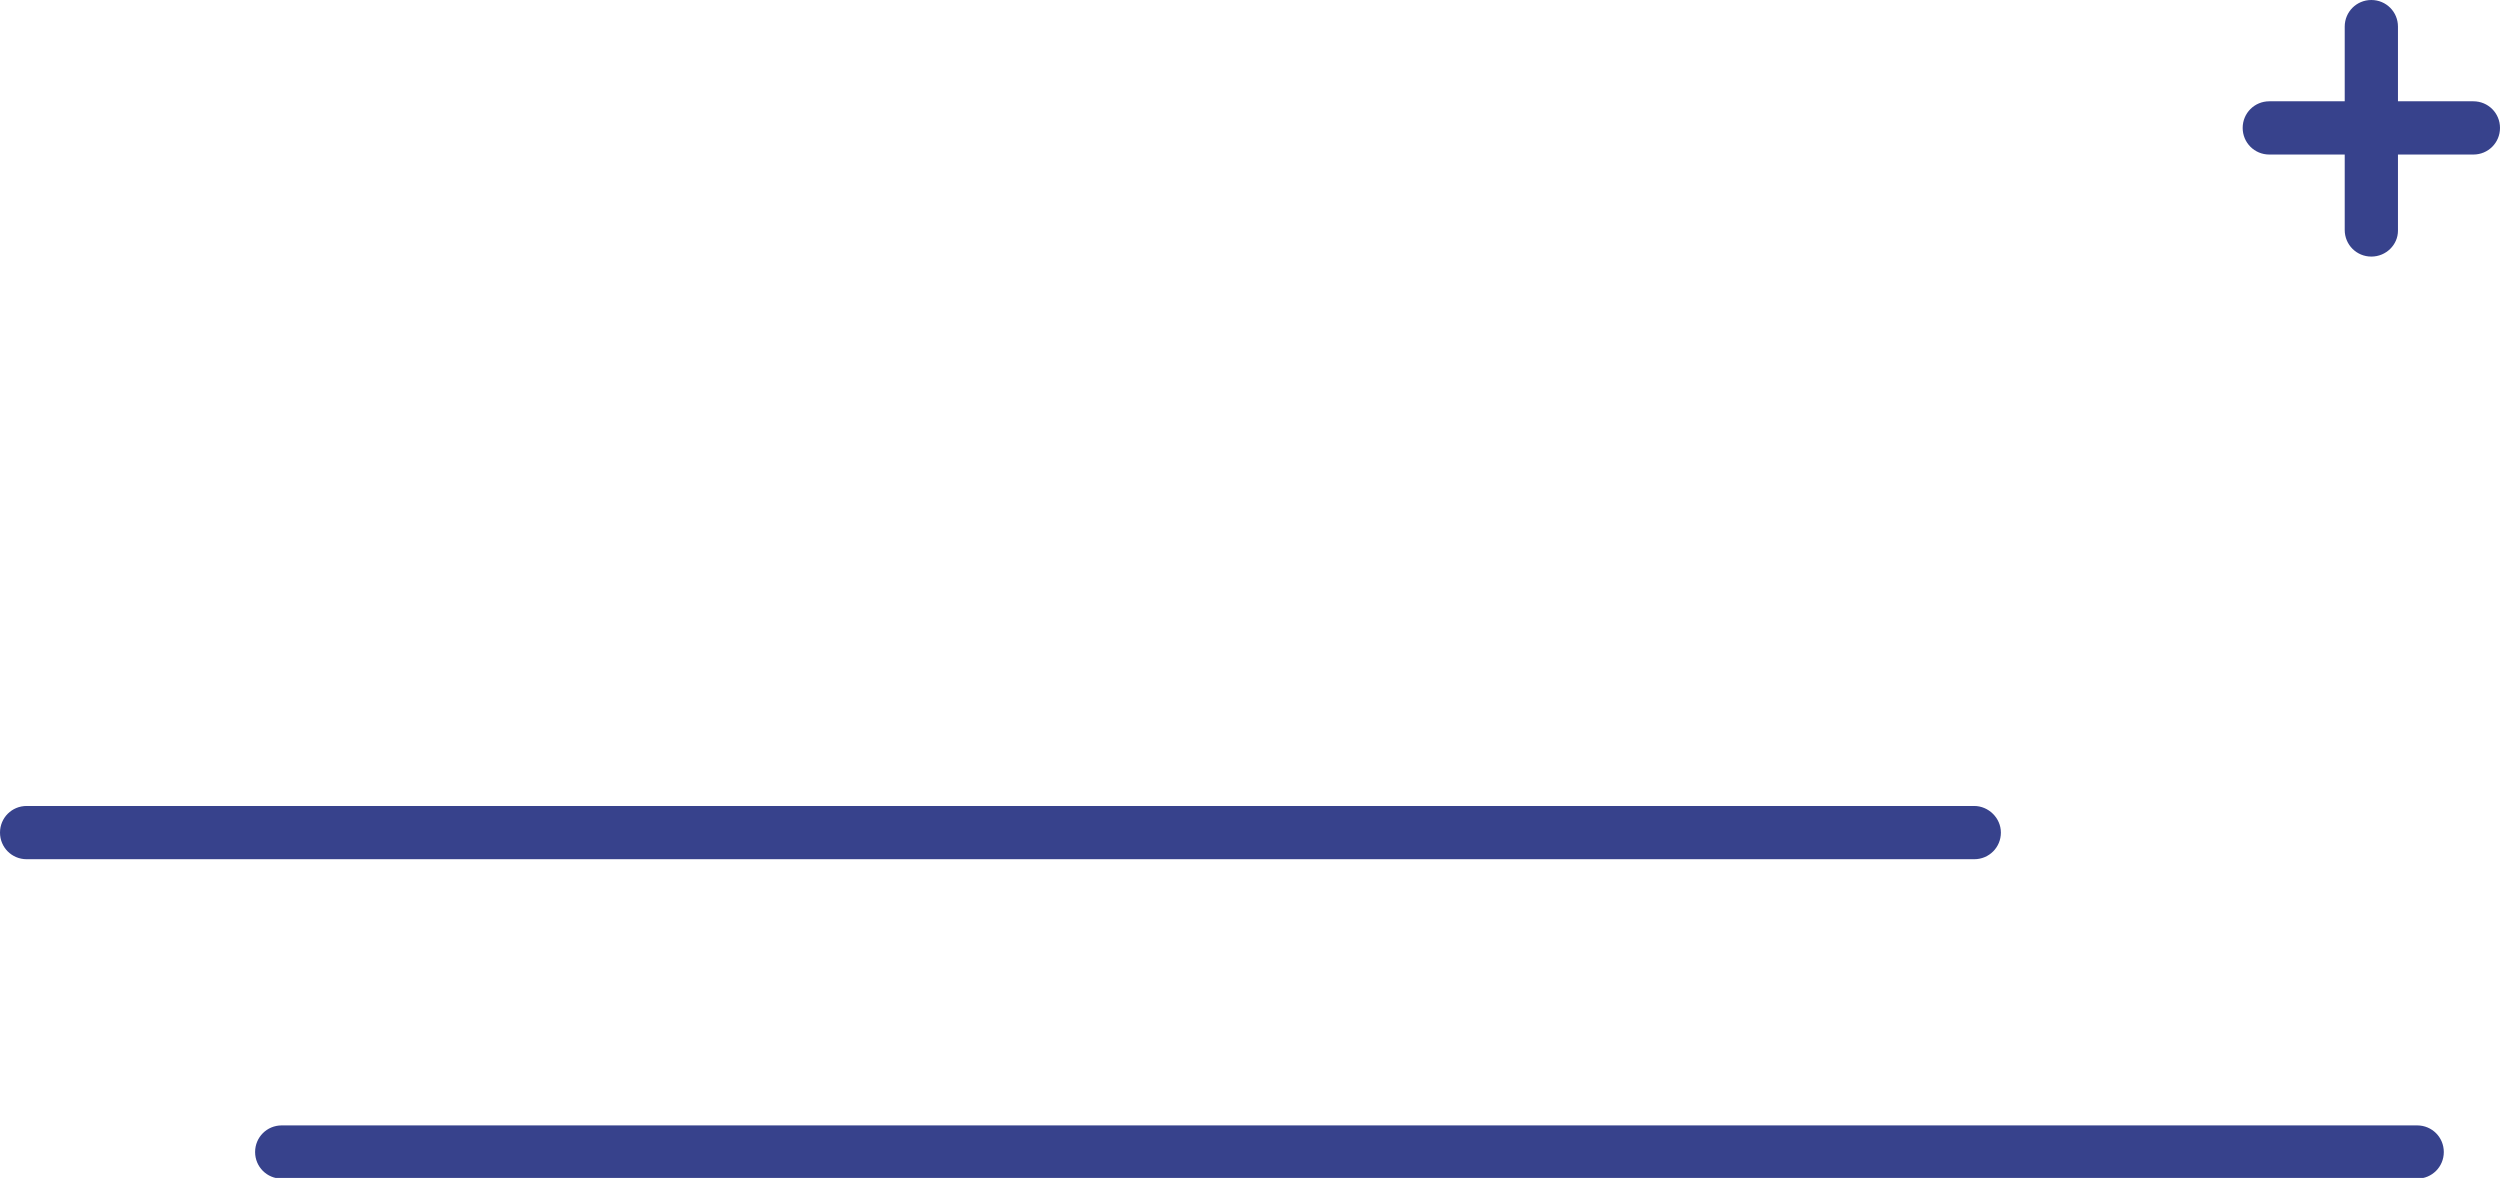
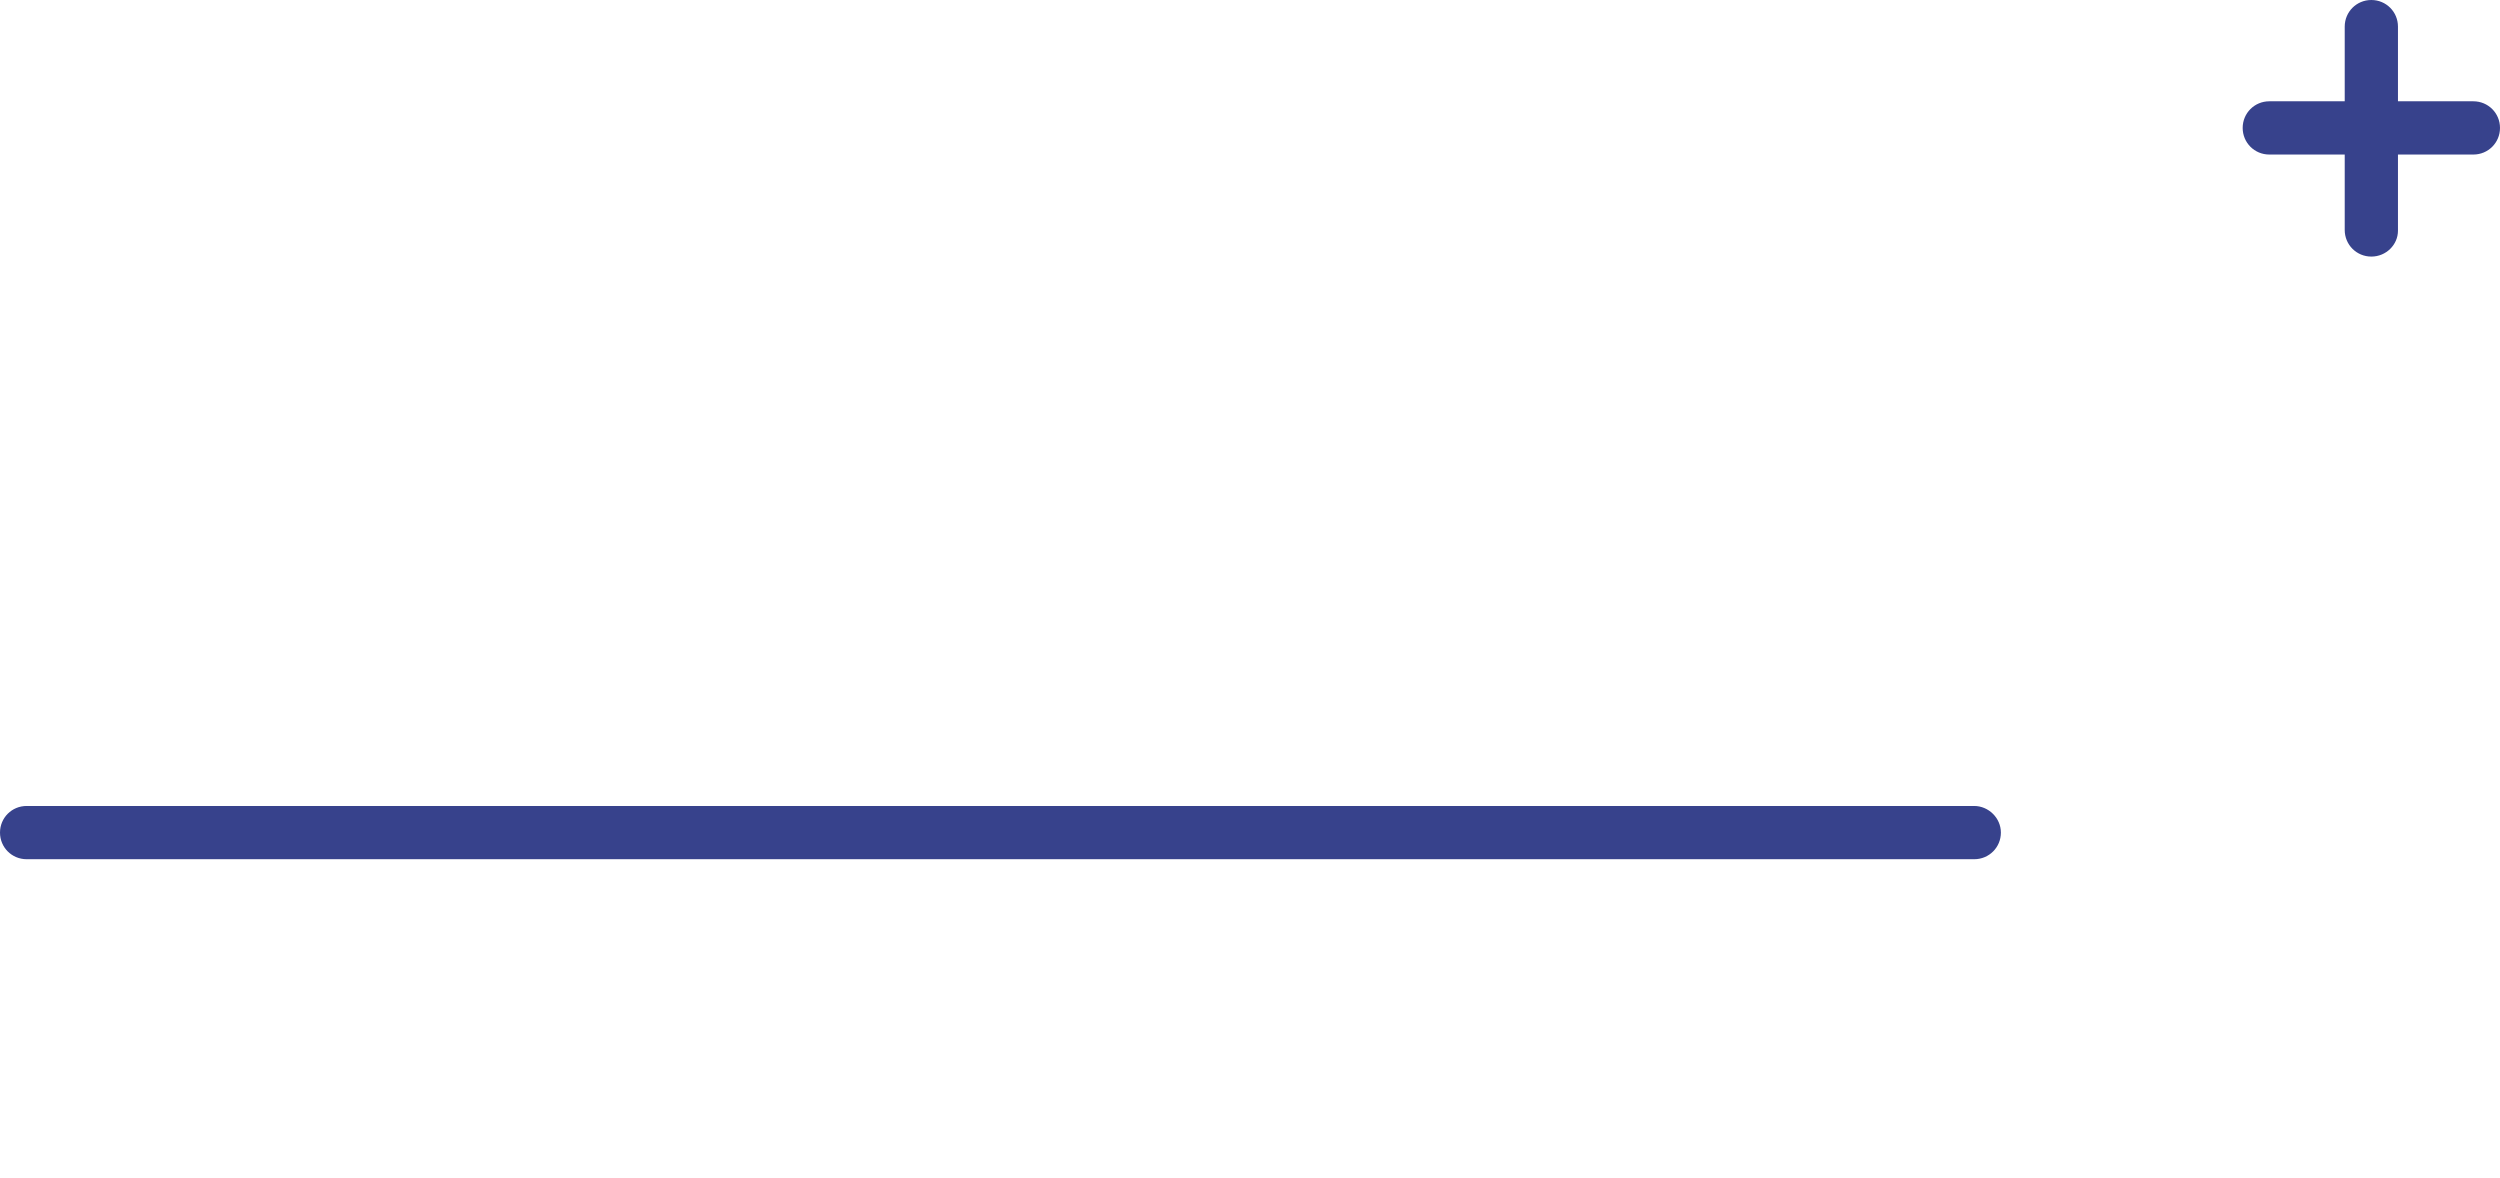
<svg xmlns="http://www.w3.org/2000/svg" x="0px" y="0px" viewBox="0 0 338.1 159.3" style="vertical-align: middle; max-width: 100%; width: 100%;" width="100%">
  <g>
-     <path d="M326.9,152.2c2,0,3.6,1.6,3.6,3.6c0,2-1.6,3.6-3.6,3.6H38.1c-2,0-3.6-1.6-3.6-3.6   c0-2,1.6-3.6,3.6-3.6H326.9z" fill="rgb(55,66,140)" />
    <path d="M267,109c1.9,0,3.6,1.6,3.6,3.6c0,2-1.6,3.6-3.6,3.6H3.6c-2,0-3.6-1.6-3.6-3.6c0-2,1.6-3.6,3.6-3.6   H267z" fill="rgb(55,66,140)" />
    <g>
      <g>
        <g>
          <path d="M320.7,34.7c-2,0-3.6-1.6-3.6-3.6V3.6c0-2,1.6-3.6,3.6-3.6c2,0,3.6,1.6,3.6,3.6v27.6      C324.3,33.1,322.7,34.7,320.7,34.7z" fill="rgb(55,66,140)" />
        </g>
      </g>
      <g>
        <g>
          <path d="M334.5,20.9h-27.6c-2,0-3.6-1.6-3.6-3.6c0-2,1.6-3.6,3.6-3.6h27.6c2,0,3.6,1.6,3.6,3.6      C338.1,19.3,336.5,20.9,334.5,20.9z" fill="rgb(55,66,140)" />
        </g>
      </g>
    </g>
  </g>
</svg>